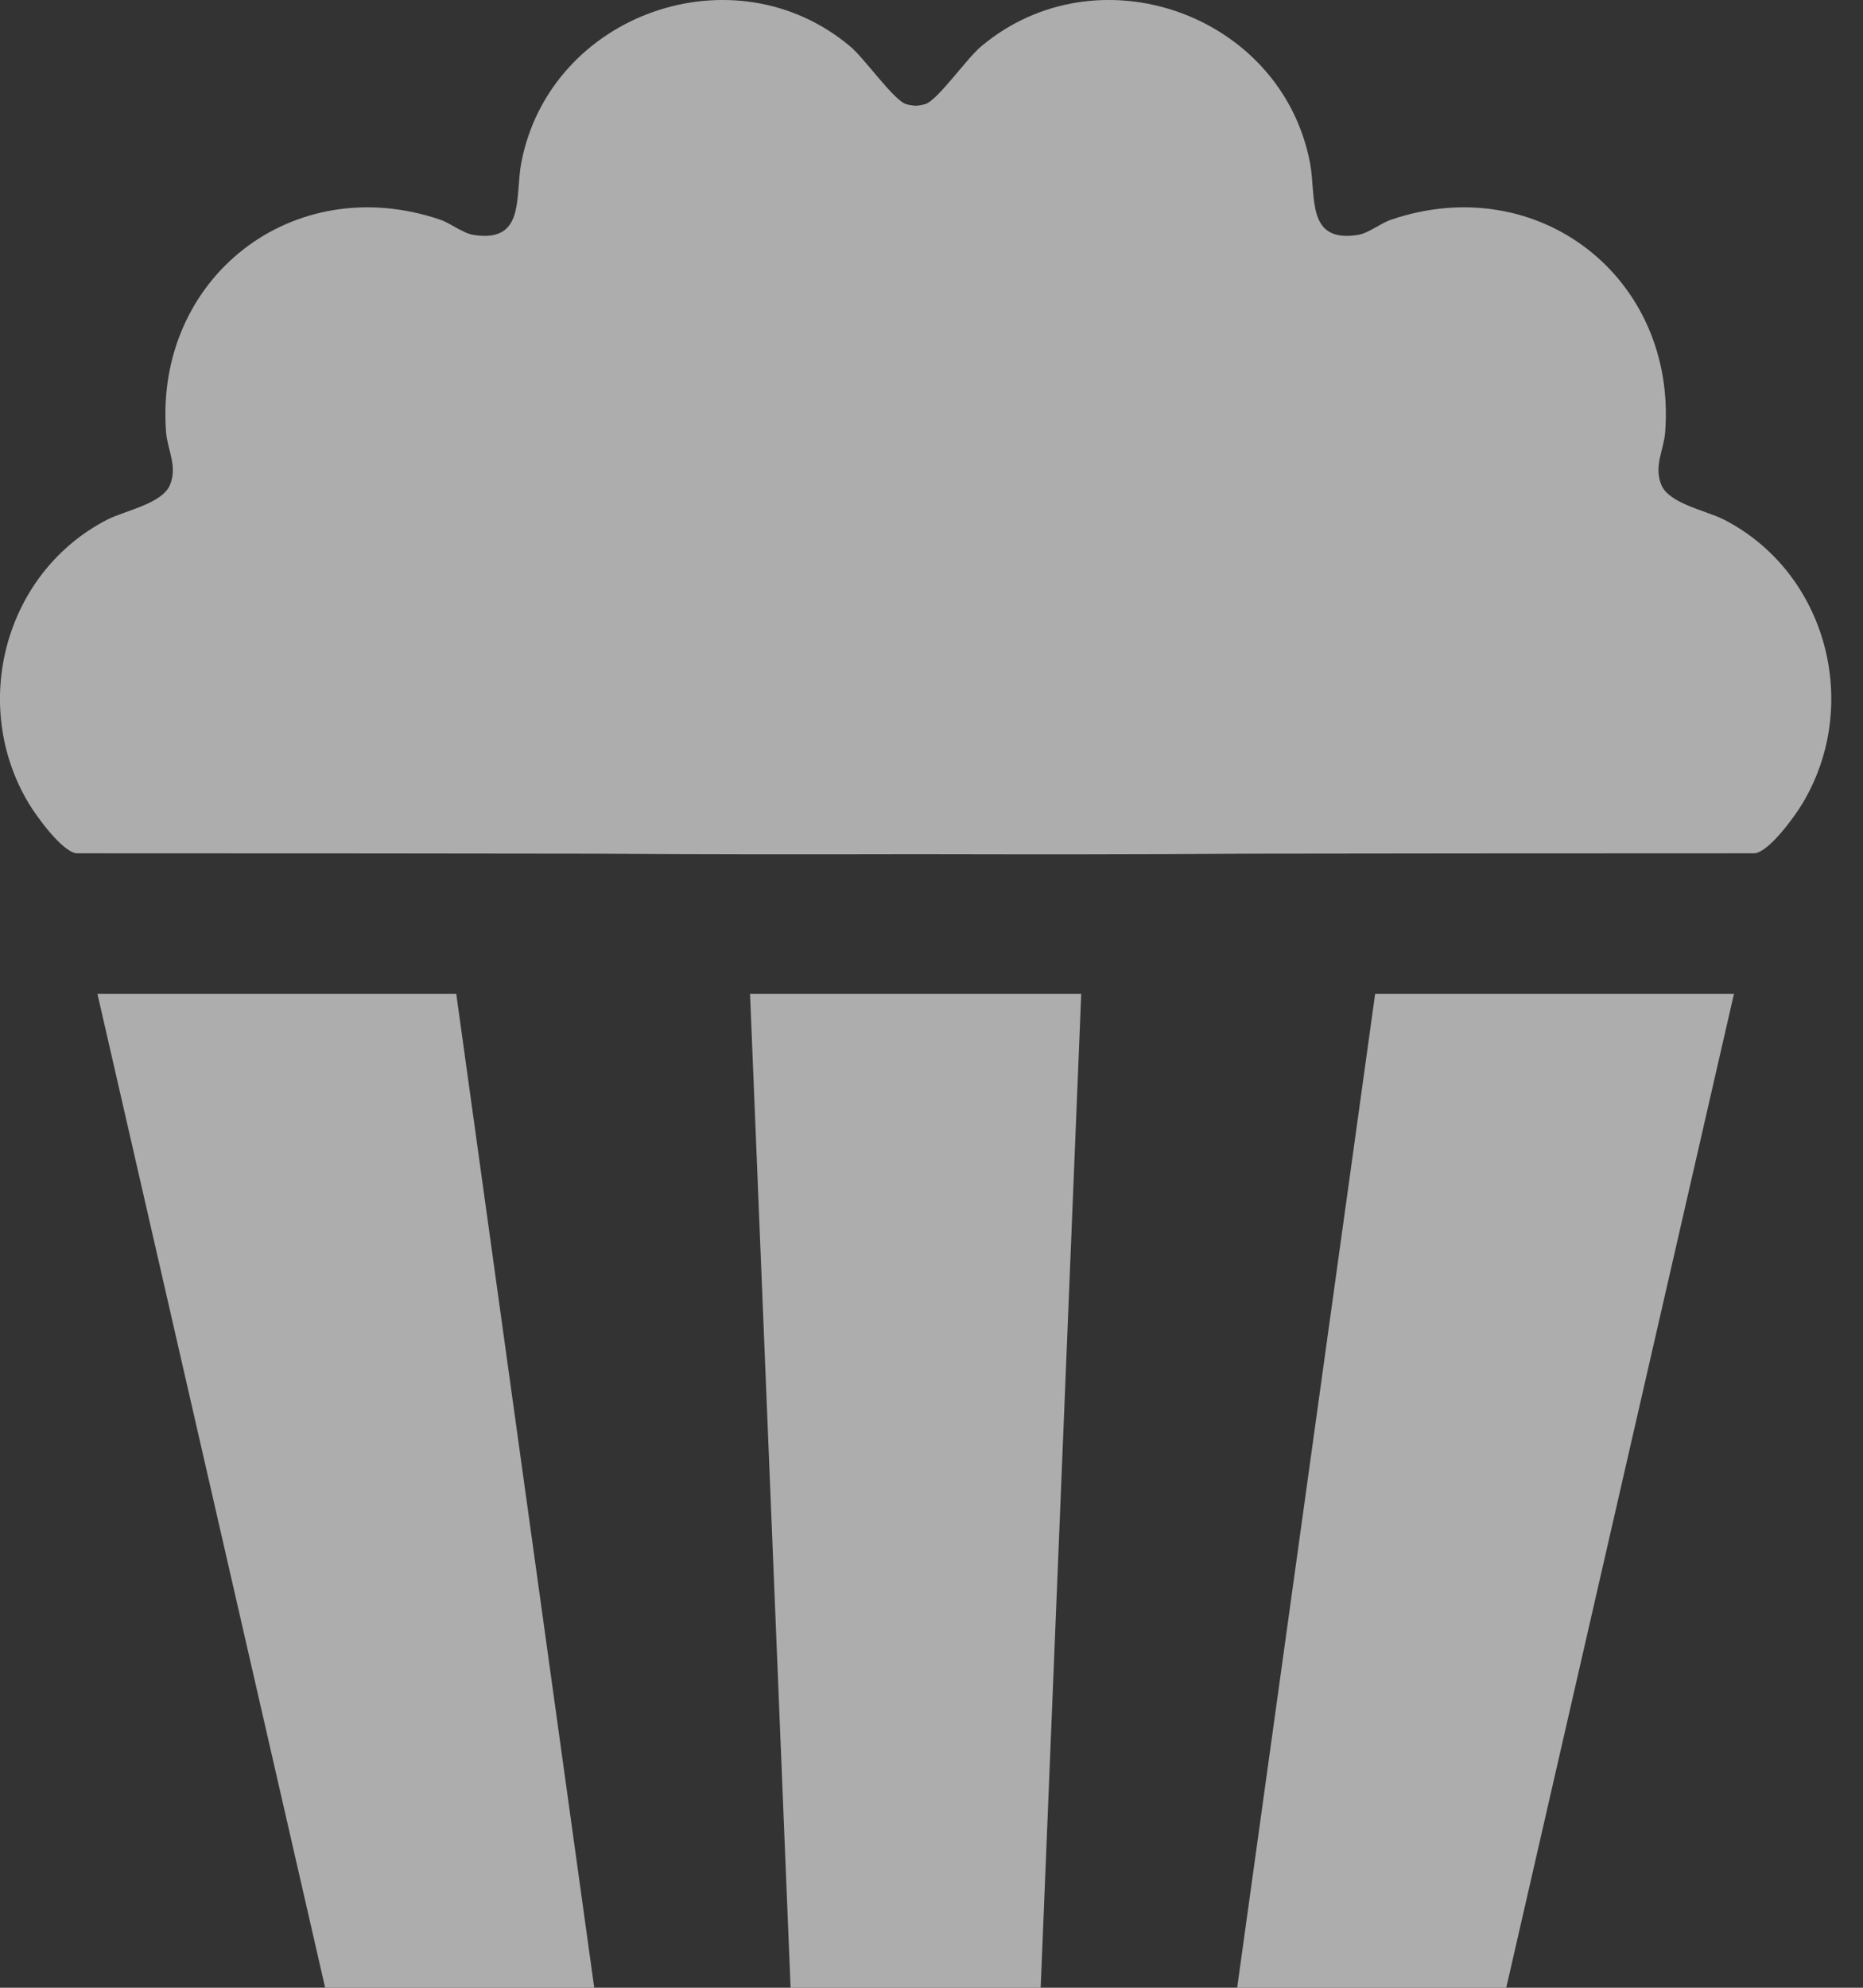
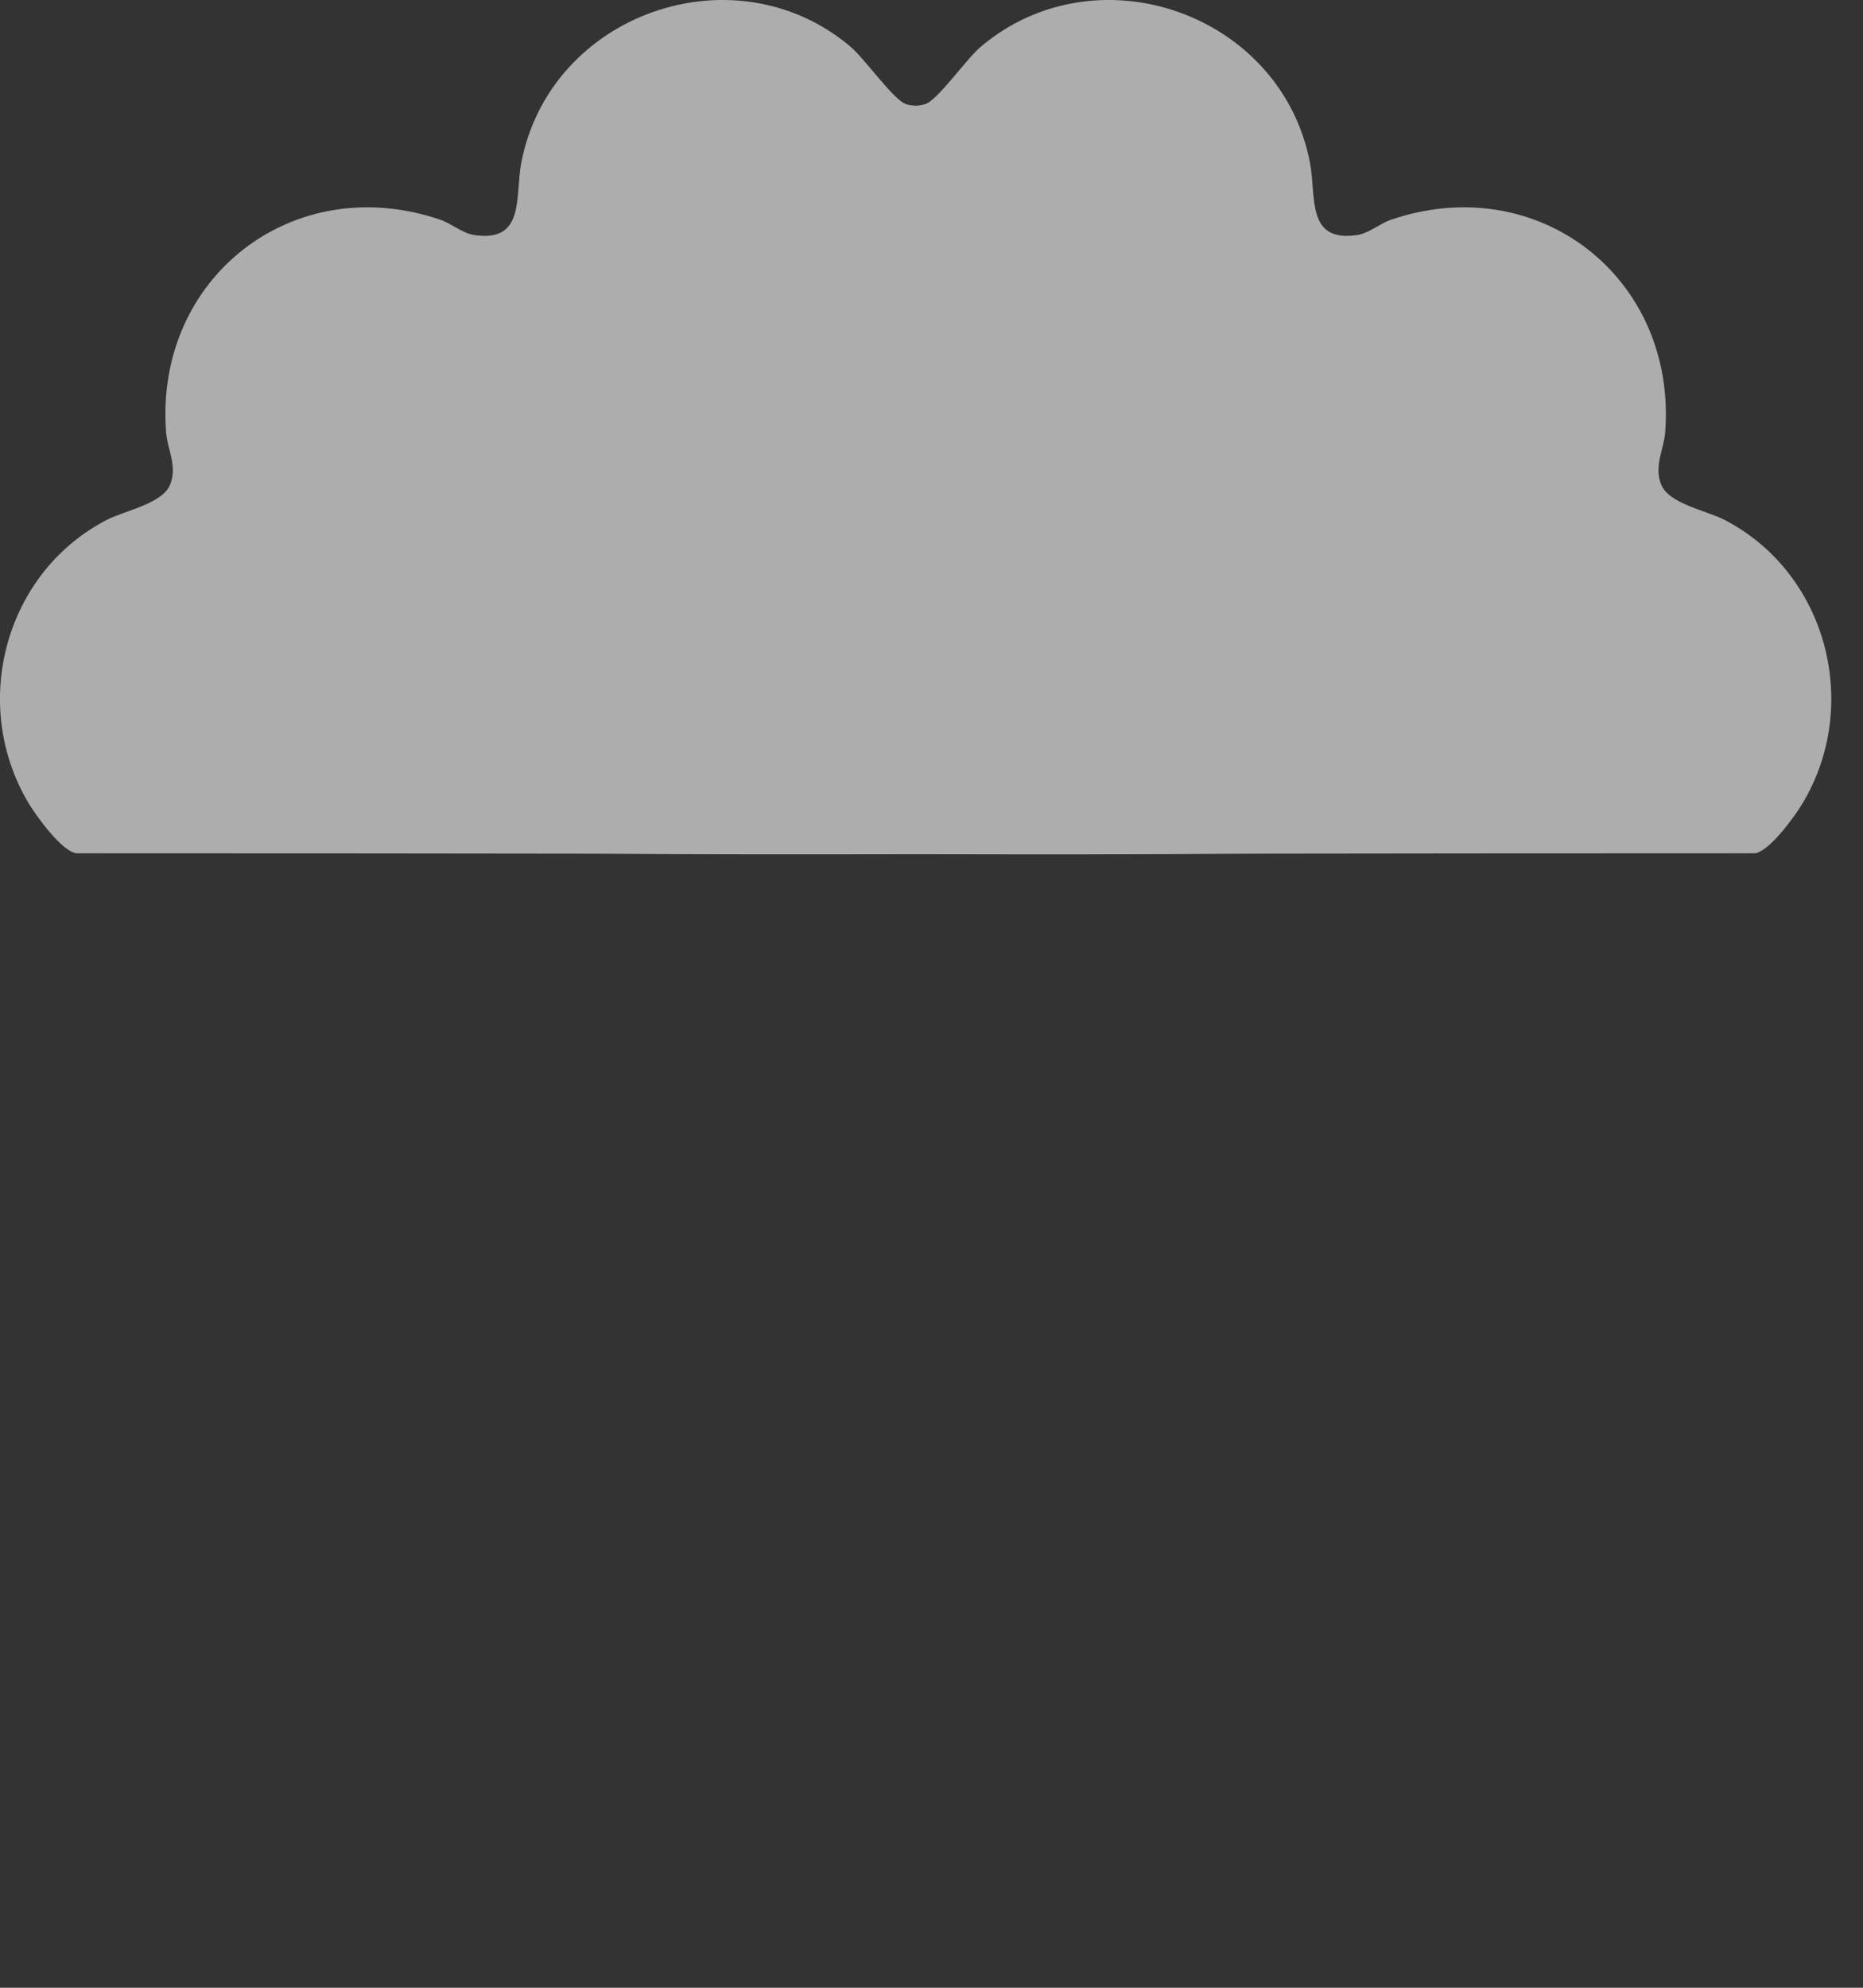
<svg xmlns="http://www.w3.org/2000/svg" width="30" height="32" viewBox="0 0 30 32" fill="none">
  <rect x="0" y="0" width="30" height="32" fill="#333333" stroke="none" />
  <g opacity="0.6">
    <path d="M15.796 0.75C17.669 -0.828 20.634 0.22 21.095 2.621C21.199 3.161 21.026 3.914 21.865 3.782C22.038 3.755 22.227 3.596 22.403 3.536C24.772 2.732 26.999 4.472 26.815 6.953C26.794 7.24 26.628 7.5 26.752 7.805C26.876 8.109 27.477 8.22 27.761 8.365C29.416 9.215 29.979 11.345 29.026 12.934C28.898 13.148 28.493 13.706 28.259 13.737C24.848 13.737 22.239 13.74 20.172 13.743C18.13 13.756 16.818 13.755 14.745 13.751C12.744 13.755 11.452 13.755 9.528 13.743C7.428 13.74 4.758 13.737 1.23 13.737C0.996 13.706 0.592 13.148 0.463 12.934C-0.49 11.345 0.073 9.215 1.728 8.365C2.012 8.22 2.613 8.109 2.738 7.805C2.862 7.5 2.695 7.241 2.674 6.953C2.49 4.472 4.717 2.732 7.087 3.536C7.262 3.596 7.452 3.755 7.626 3.782C8.464 3.914 8.291 3.161 8.394 2.621C8.855 0.22 11.821 -0.828 13.694 0.75C13.934 0.953 14.398 1.626 14.598 1.679C14.653 1.693 14.703 1.7 14.749 1.703C14.792 1.699 14.839 1.692 14.891 1.679C15.092 1.627 15.555 0.953 15.796 0.75Z" fill="white" />
-     <path d="M7.347 16H1.569L5.236 32H9.569L7.347 16Z" fill="white" />
-     <path d="M22.144 16H27.922L24.255 32H19.922L22.144 16Z" fill="white" />
-     <path d="M12.731 32L12.078 16H17.411L16.758 32H12.731Z" fill="white" />
  </g>
</svg>